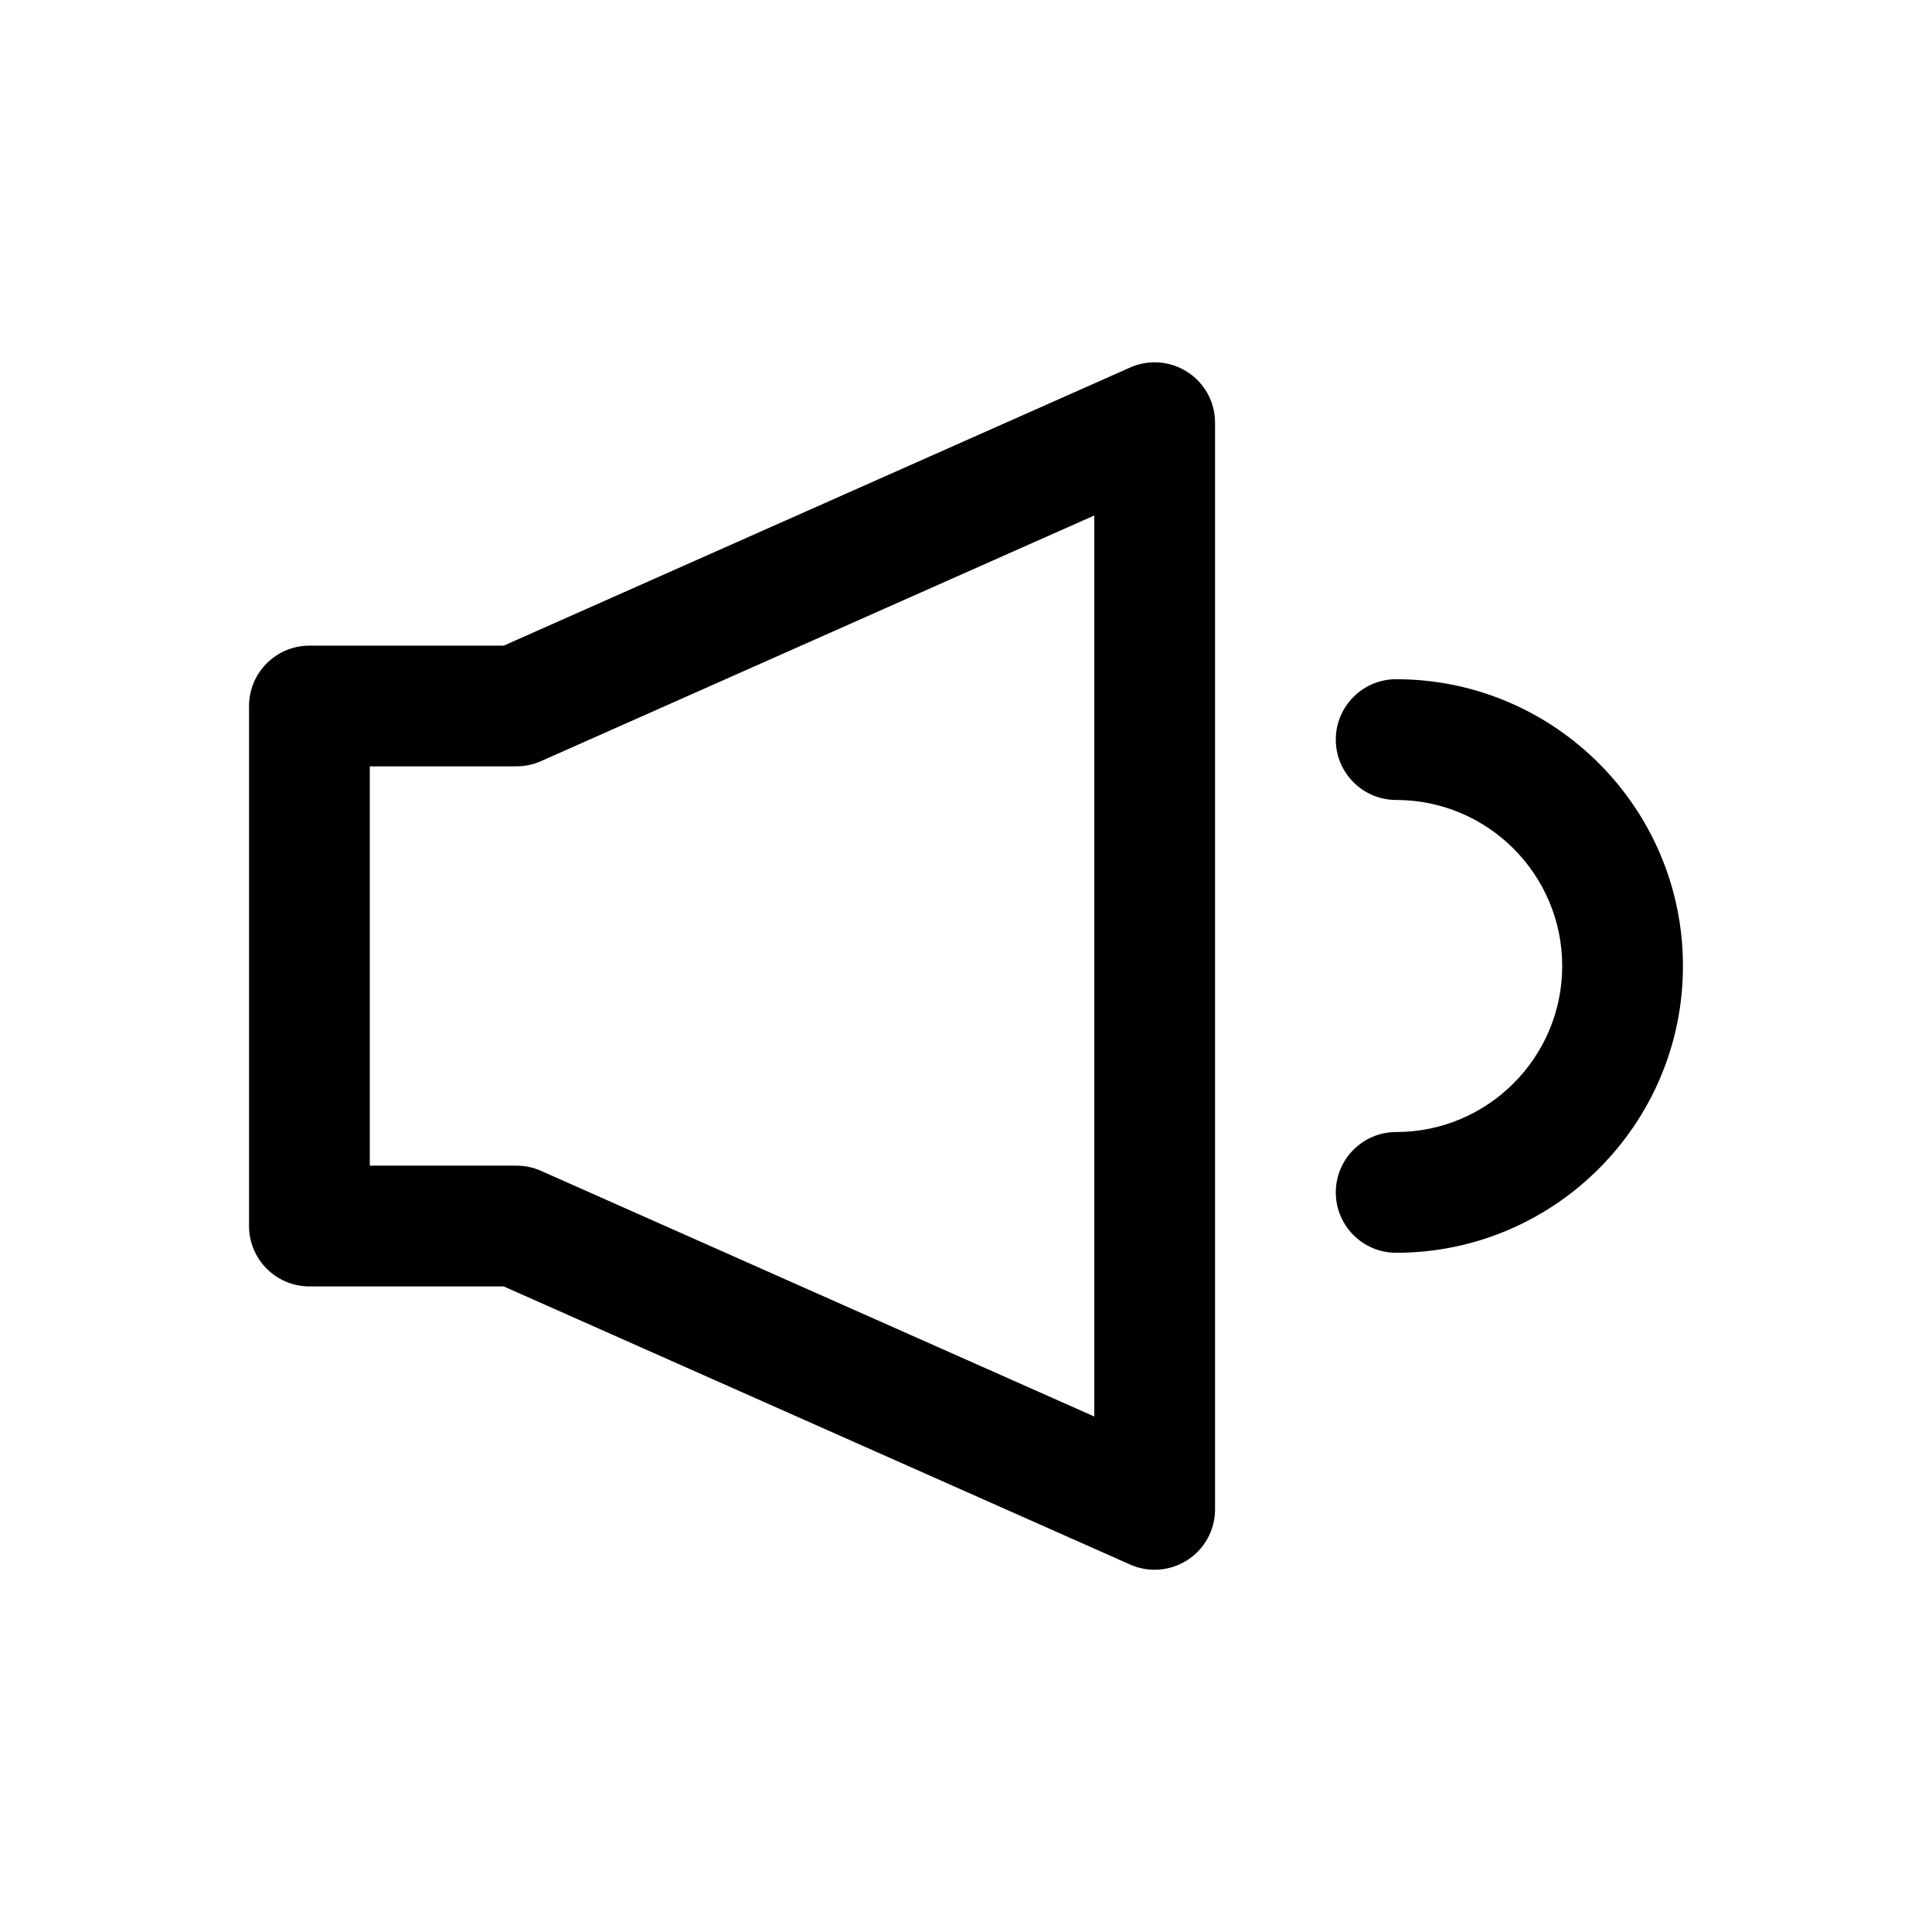
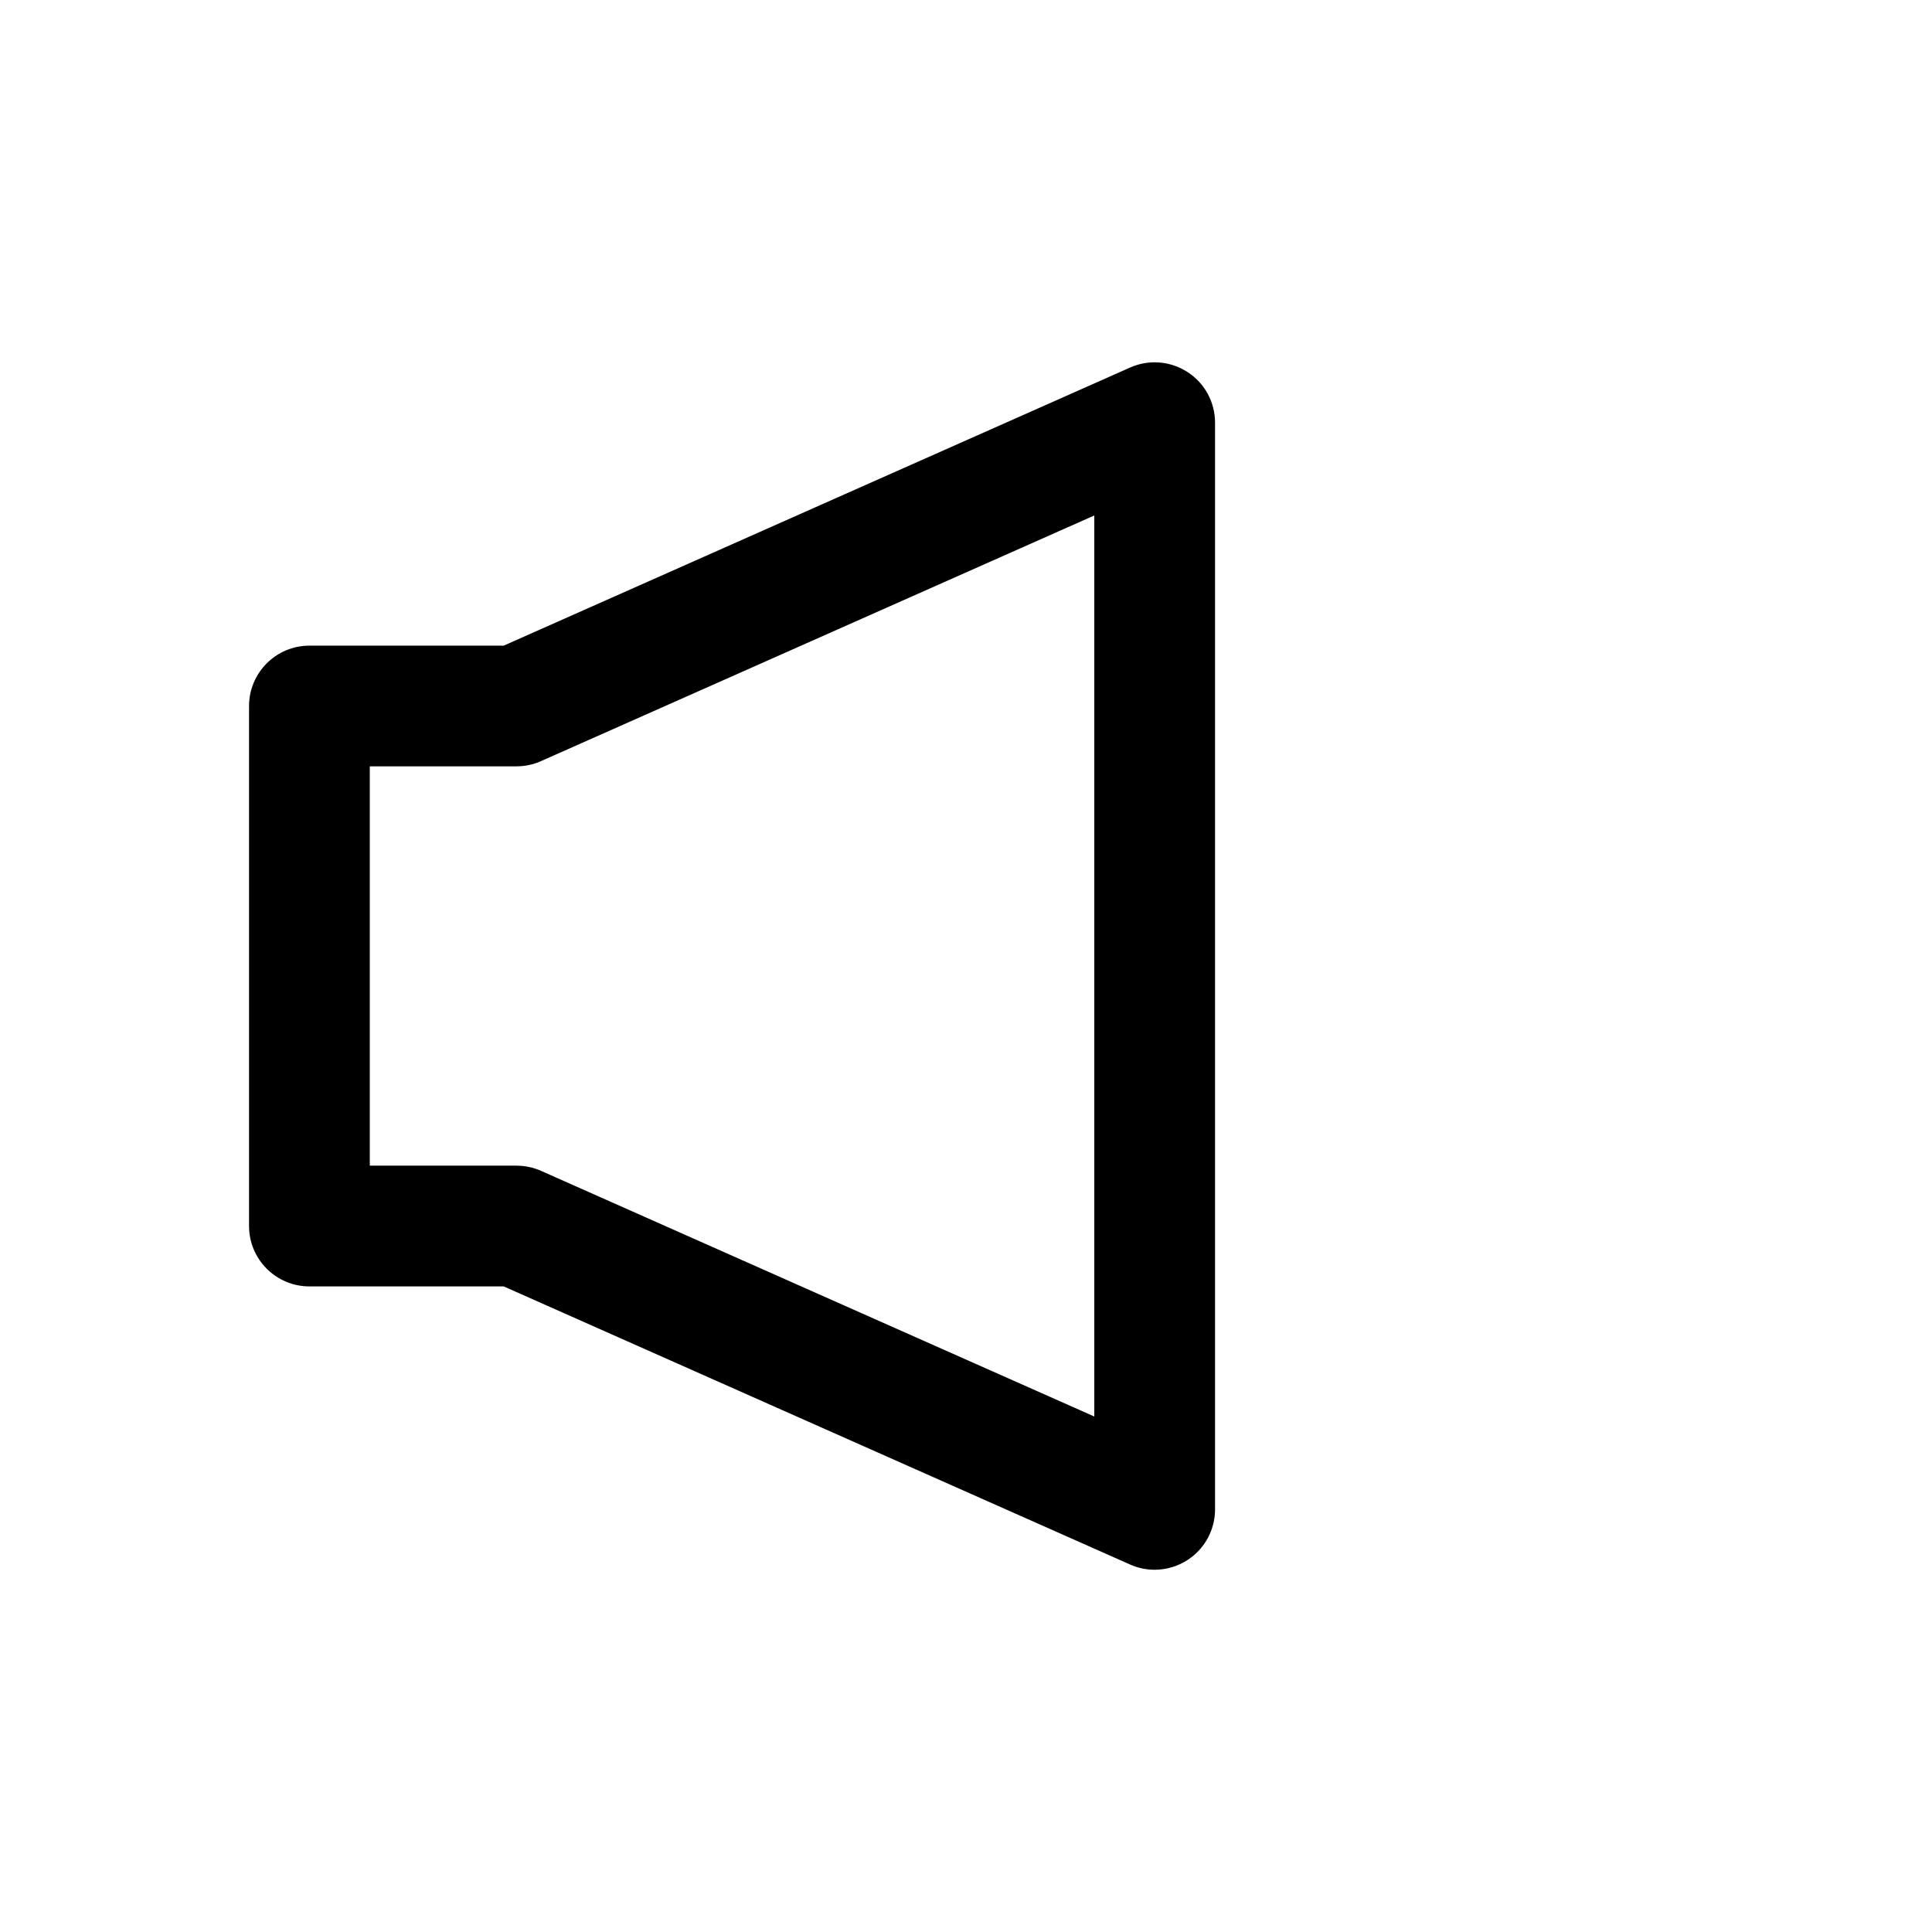
<svg xmlns="http://www.w3.org/2000/svg" version="1.1" id="Layer_1" x="0px" y="0px" viewBox="0 0 32 32" style="enable-background:new 0 0 32 32;" xml:space="preserve">
  <style type="text/css">
	.st0{clip-path:url(#SVGID_2_);}
	.st1{clip-path:url(#SVGID_4_);}
</style>
  <g>
    <g>
      <path d="M19.125,26c-0.138,0-0.276-0.028-0.406-0.086L8.343,21.307H5.125    c-0.552,0-1-0.448-1-1v-8.613c0-0.552,0.448-1,1-1h3.218l10.376-4.607    c0.309-0.137,0.667-0.109,0.951,0.076C19.954,6.346,20.125,6.662,20.125,7v18    c0,0.338-0.171,0.654-0.455,0.838C19.505,25.945,19.315,26,19.125,26z M6.125,19.307    h2.43c0.14,0,0.278,0.029,0.406,0.086L18.125,23.462V8.538l-9.165,4.069    c-0.128,0.057-0.266,0.086-0.406,0.086H6.125V19.307z" />
    </g>
    <g>
-       <path d="M23.125,20.75c-0.552,0-1-0.448-1-1s0.448-1,1-1c1.517,0,2.75-1.233,2.75-2.75    s-1.233-2.75-2.75-2.75c-0.552,0-1-0.448-1-1s0.448-1,1-1c2.619,0,4.75,2.131,4.75,4.75    S25.744,20.75,23.125,20.75z" />
-     </g>
+       </g>
  </g>
</svg>